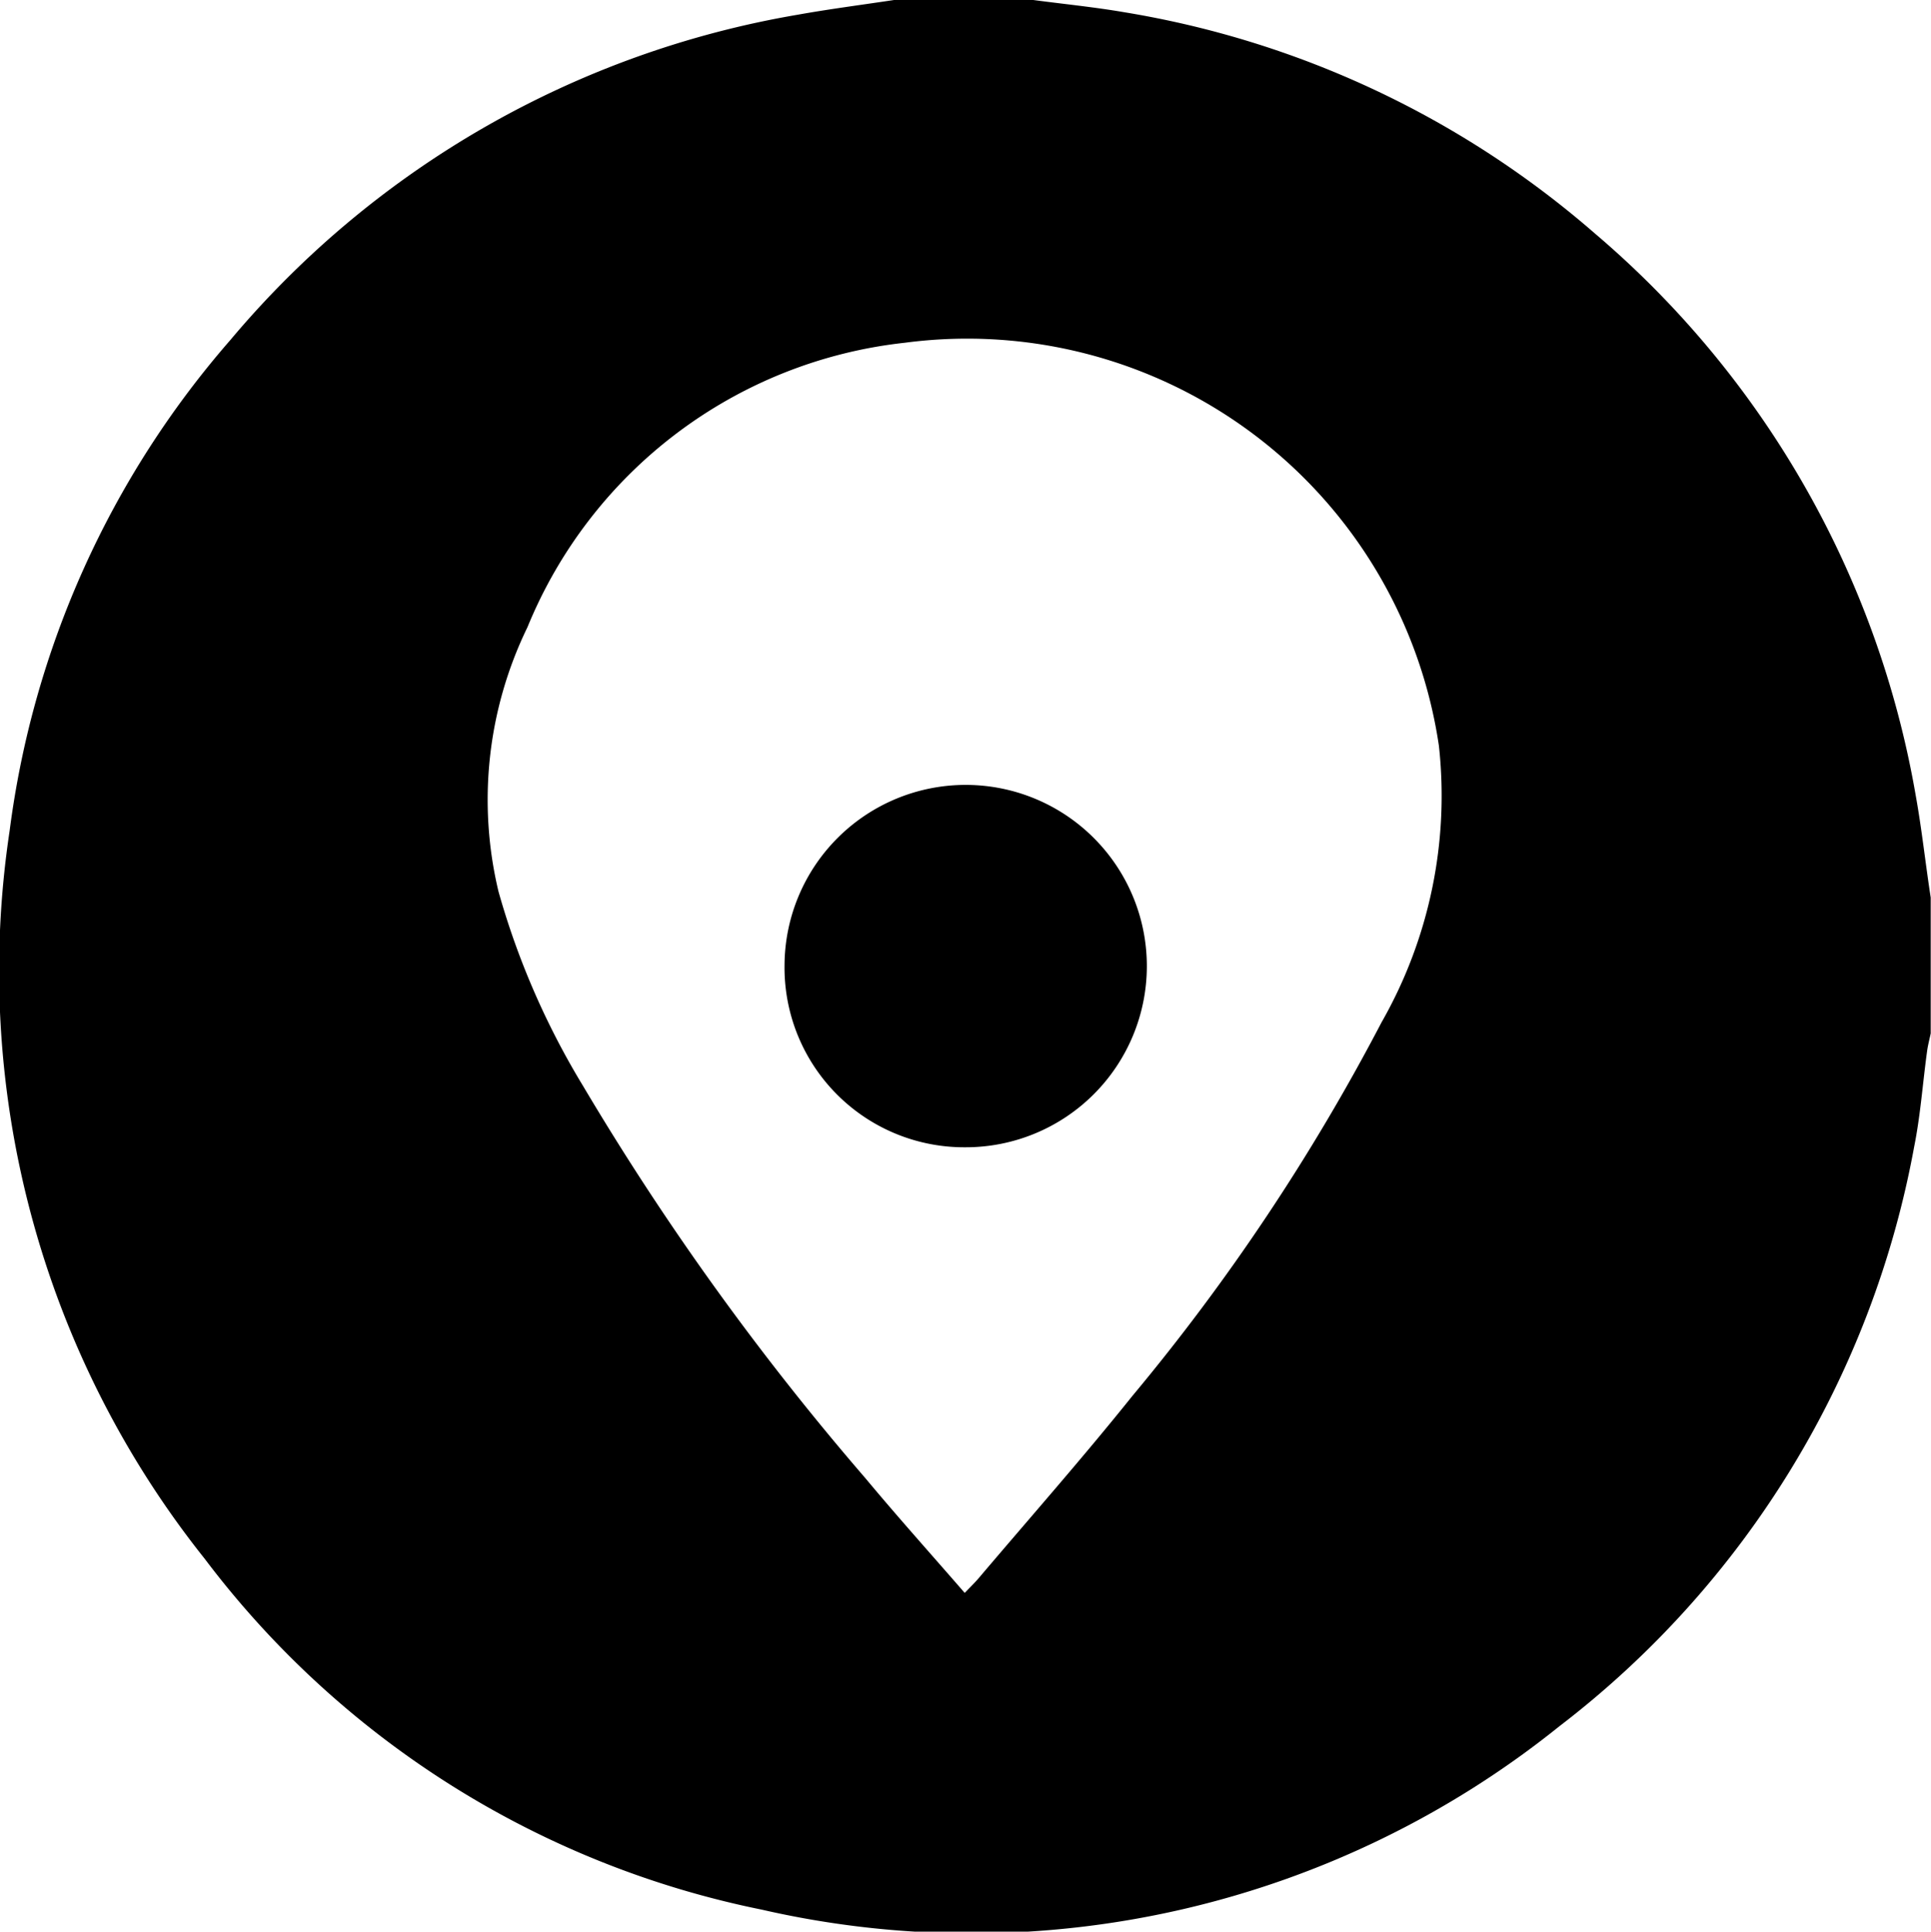
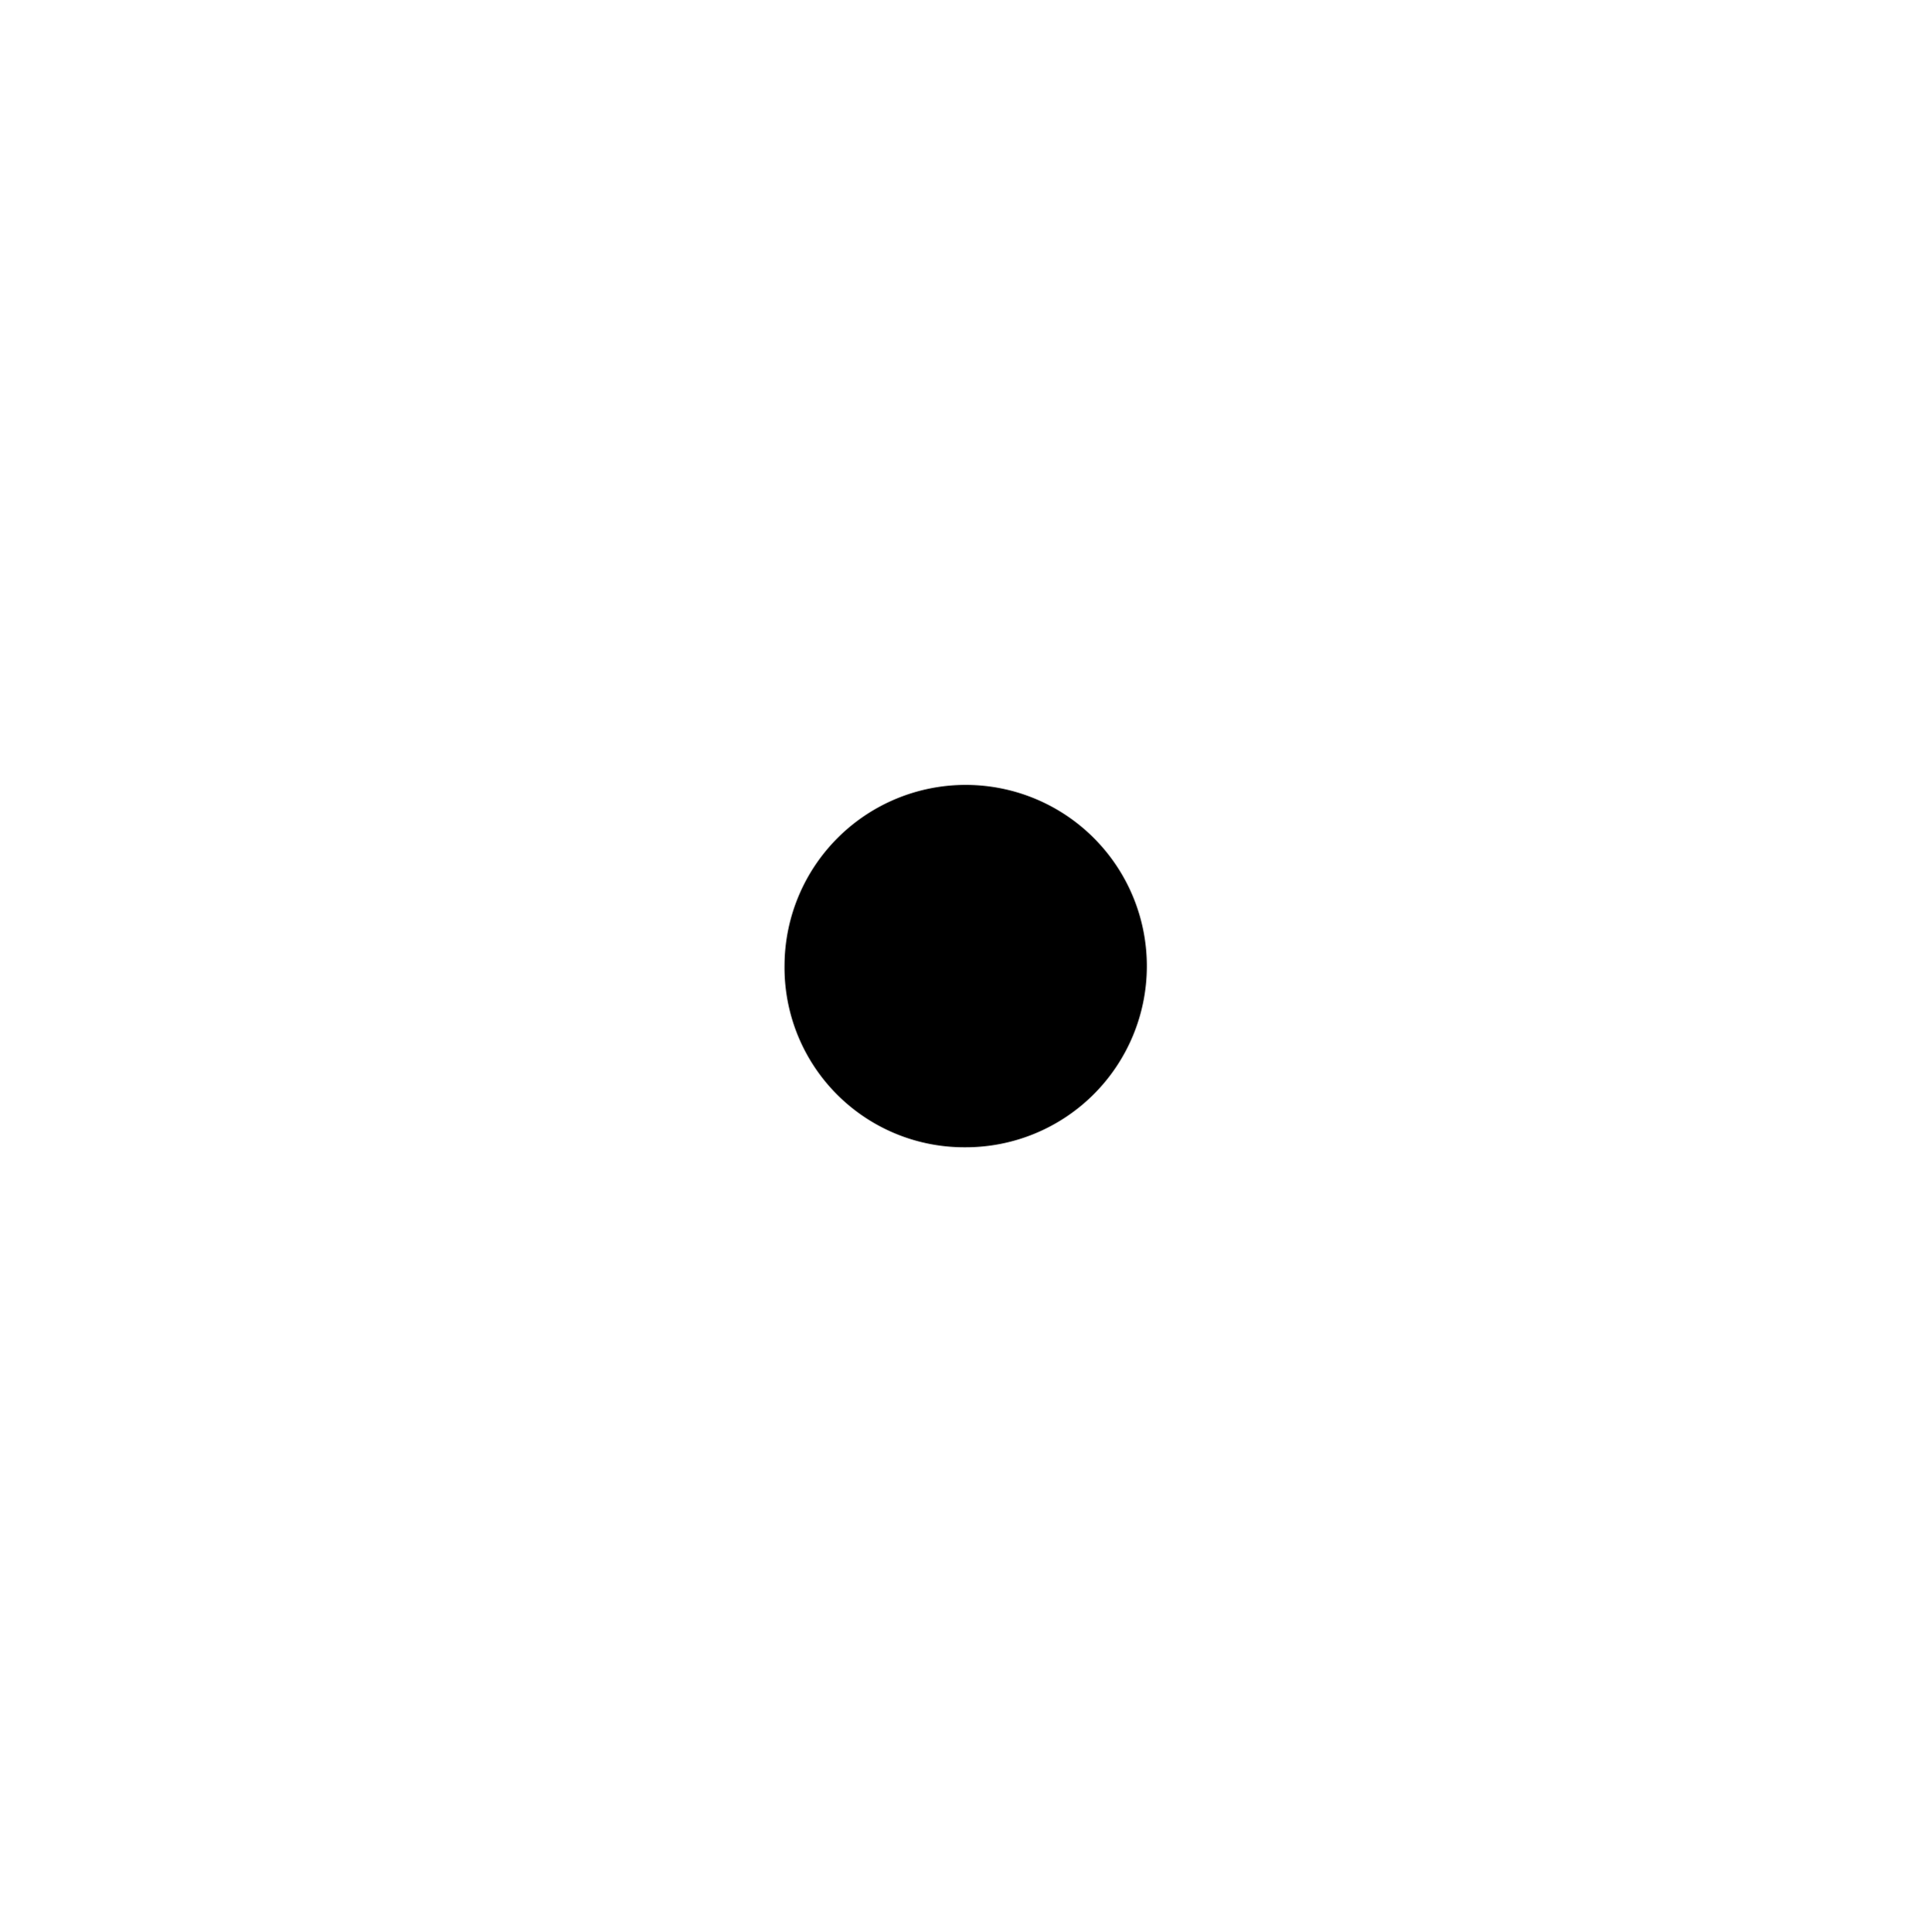
<svg xmlns="http://www.w3.org/2000/svg" width="19.996" height="20" viewBox="0 0 19.996 20">
  <g id="Group_48" data-name="Group 48" transform="translate(-1258.004 -6146.875)">
-     <path id="Path_117" data-name="Path 117" d="M9.258,0H10.7c.315.042.631.073.944.127a9.845,9.845,0,0,1,4.871,2.29,9.828,9.828,0,0,1,3.323,5.82c.063.35.1.7.155,1.056V10.7c-.013.063-.03.125-.038.188-.045.328-.068.66-.133.984a9.772,9.772,0,0,1-3.672,6,9.718,9.718,0,0,1-8.264,1.9A9.617,9.617,0,0,1,2.12,16.14,9.759,9.759,0,0,1,.1,8.6,9.592,9.592,0,0,1,2.385,3.521,9.82,9.82,0,0,1,8.263.152C8.593.093,8.926.05,9.258,0Zm.734,16.491c.061-.064.107-.108.148-.157.53-.625,1.073-1.24,1.585-1.879a21.8,21.8,0,0,0,2.581-3.869A4.733,4.733,0,0,0,14.9,7.72,4.938,4.938,0,0,0,9.368,3.549,4.783,4.783,0,0,0,5.462,6.494a4.081,4.081,0,0,0-.3,2.737,8.1,8.1,0,0,0,.875,2.012,28.335,28.335,0,0,0,2.925,4.063c.333.4.678.784,1.027,1.186Z" transform="translate(1258.004 6146.875)" />
    <path id="Path_118" data-name="Path 118" d="M207.66,167.5a1.876,1.876,0,1,1,1.874,1.884,1.861,1.861,0,0,1-1.874-1.884Z" transform="translate(1058.468 5989.37)" />
  </g>
</svg>